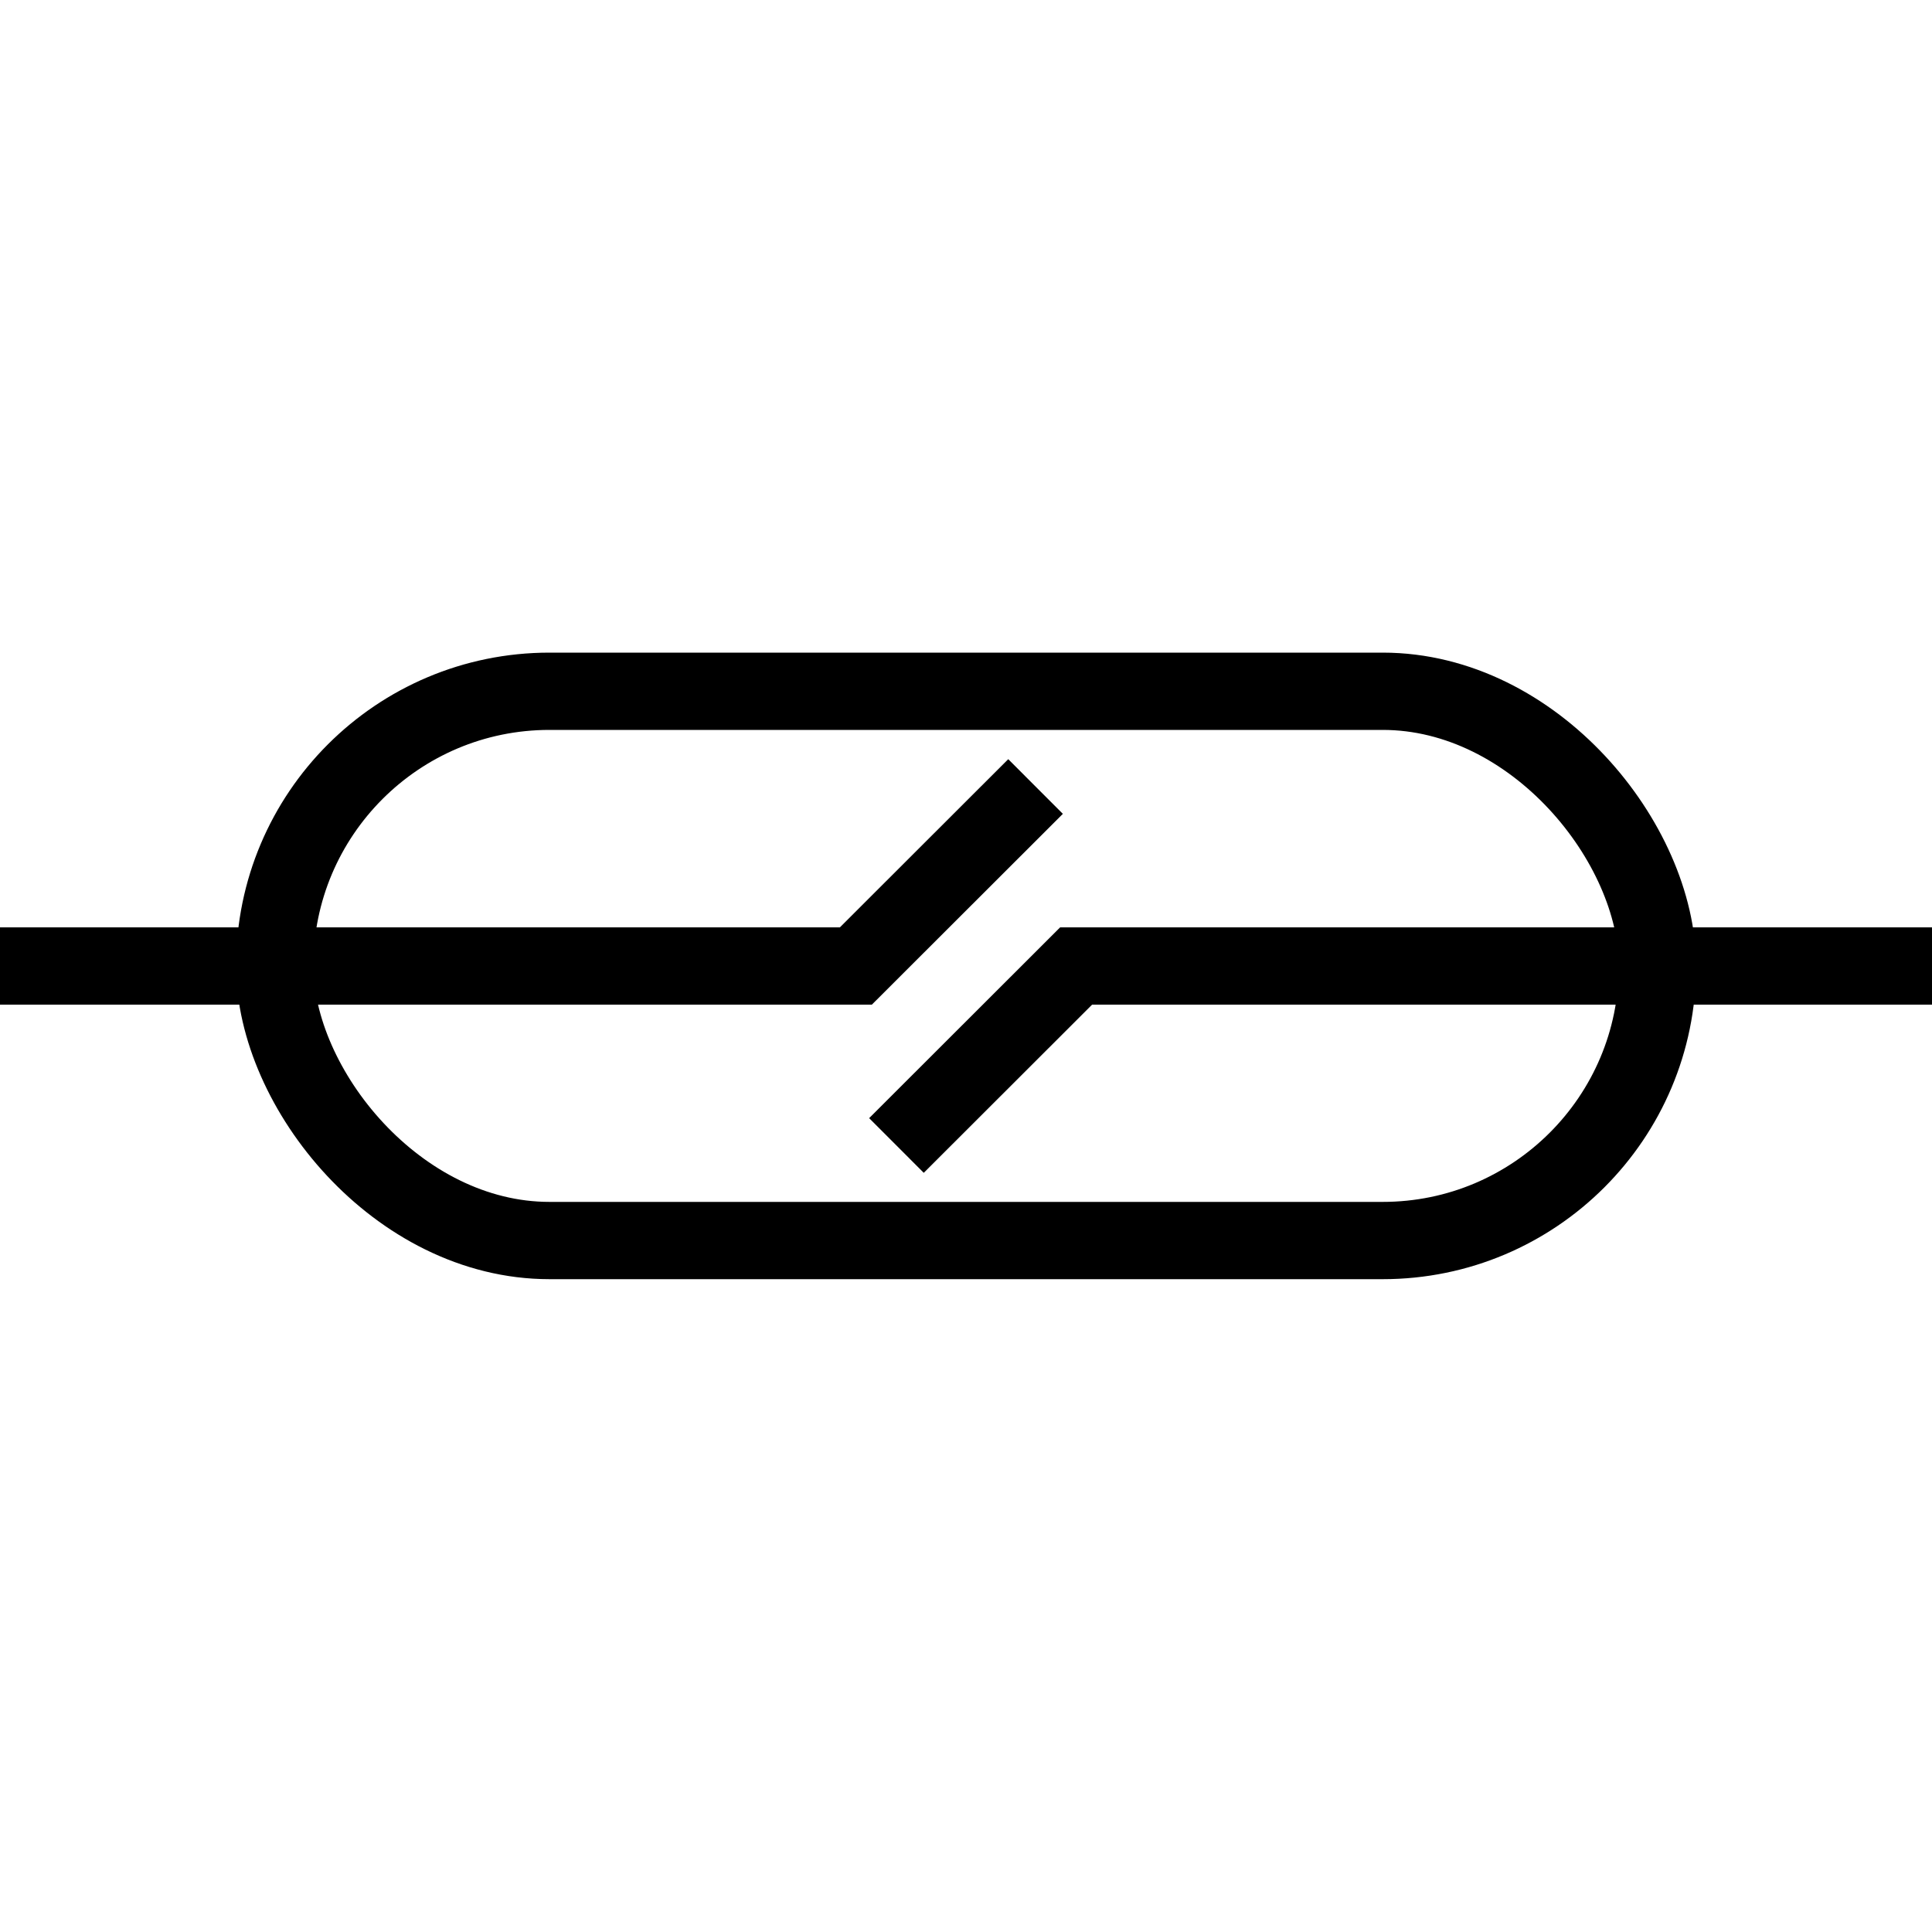
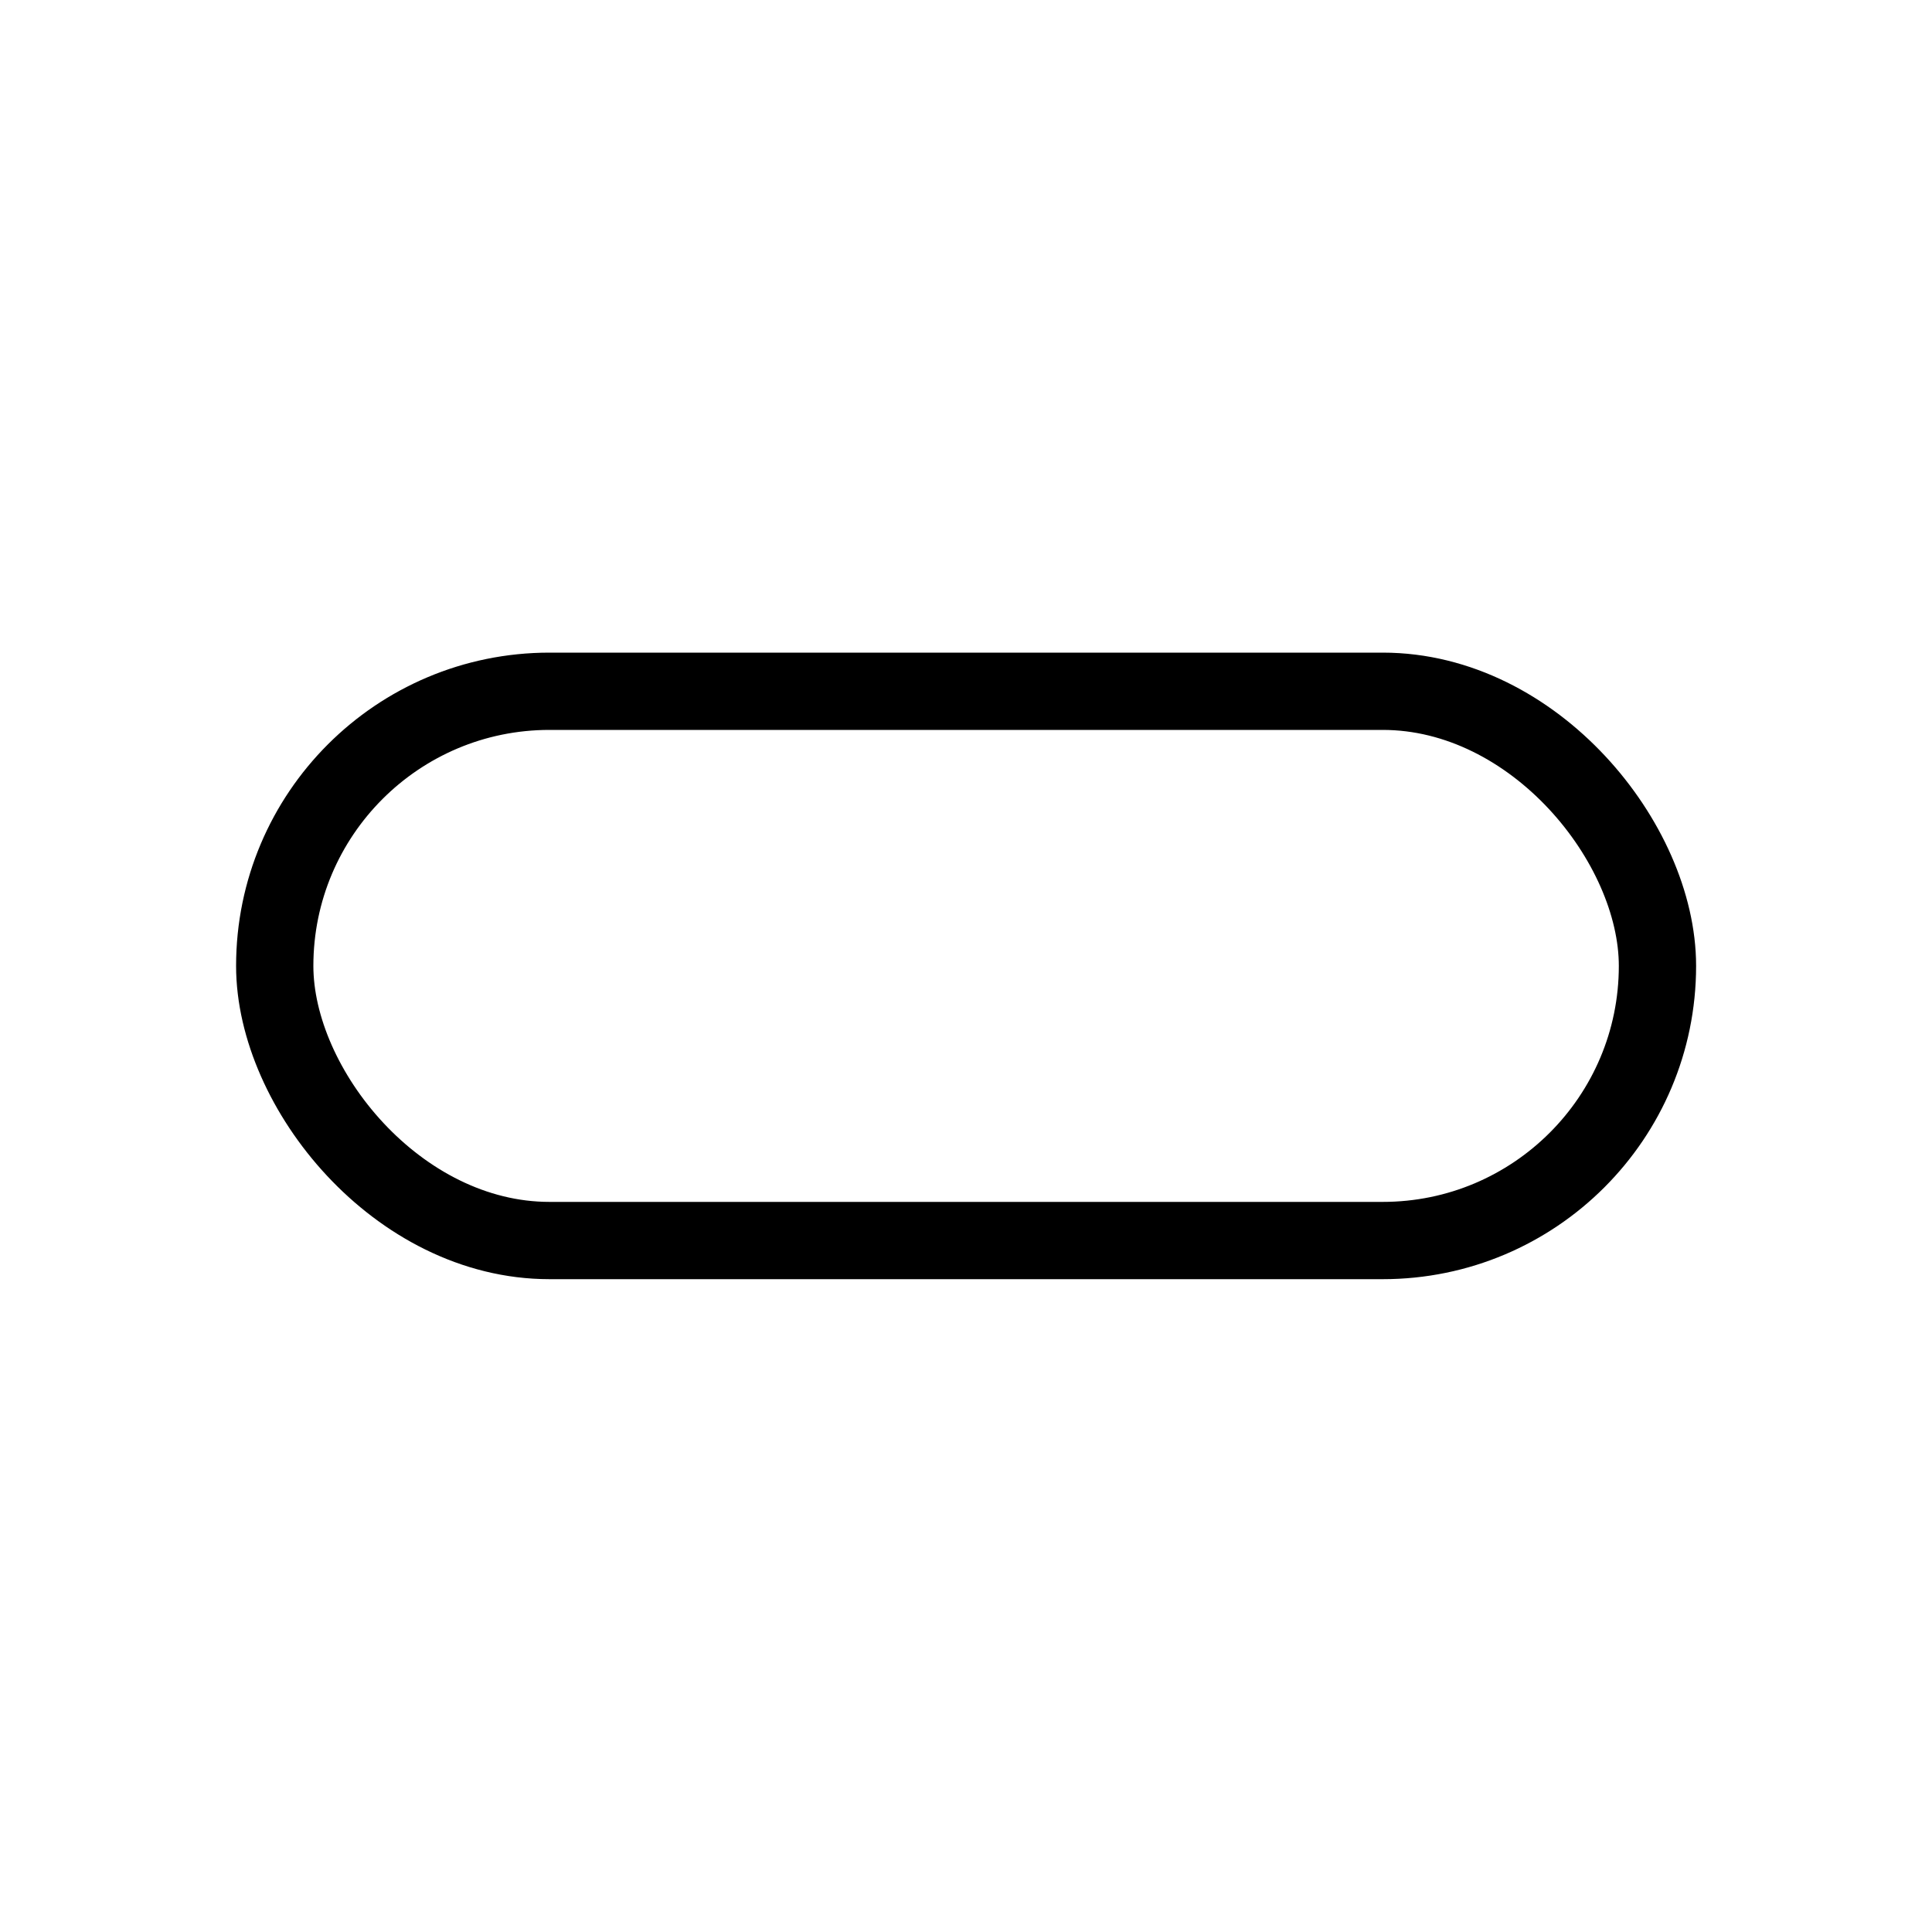
<svg xmlns="http://www.w3.org/2000/svg" id="Layer_1" data-name="Layer 1" viewBox="0 0 100 100">
  <defs>
    <style>.cls-1{fill:none;stroke:#000;stroke-miterlimit:10;stroke-width:4px;}</style>
  </defs>
  <rect class="cls-1" x="14.22" y="35.78" width="71.57" height="28.43" rx="14.22" />
-   <polyline class="cls-1" points="0 50 44.3 50 53.6 40.71" />
-   <polyline class="cls-1" points="100 50 55.7 50 46.4 59.29" />
</svg>